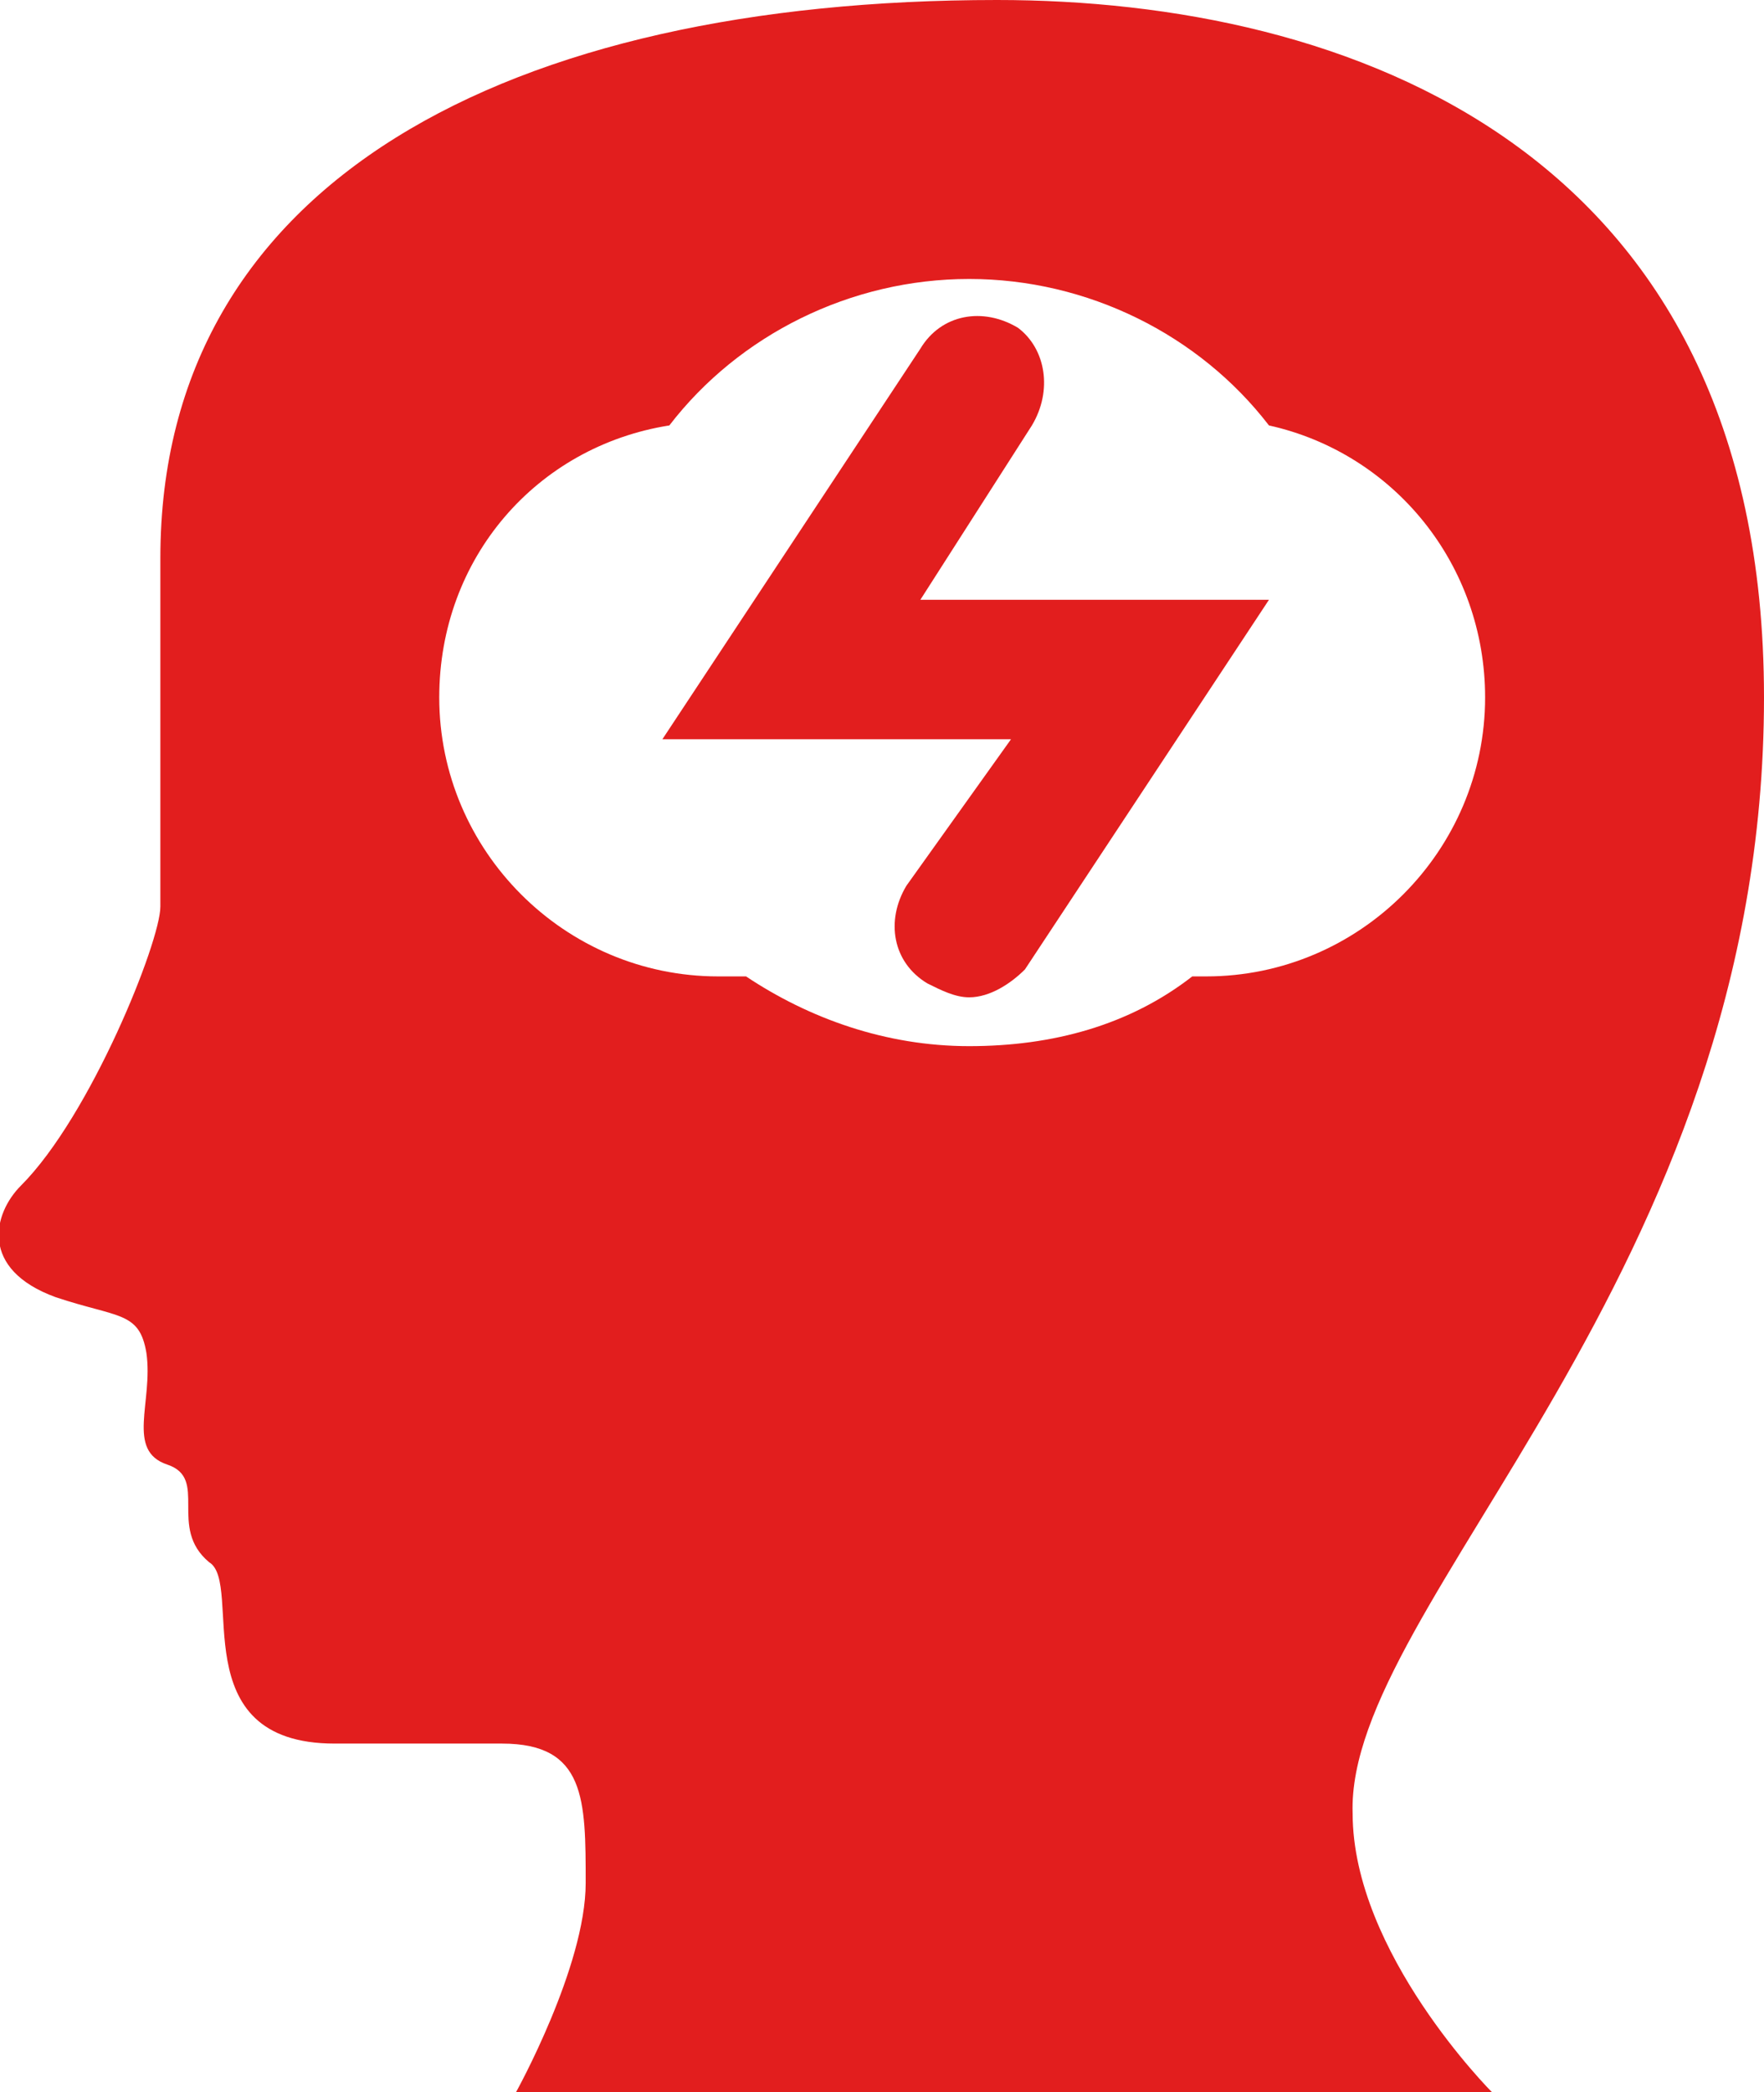
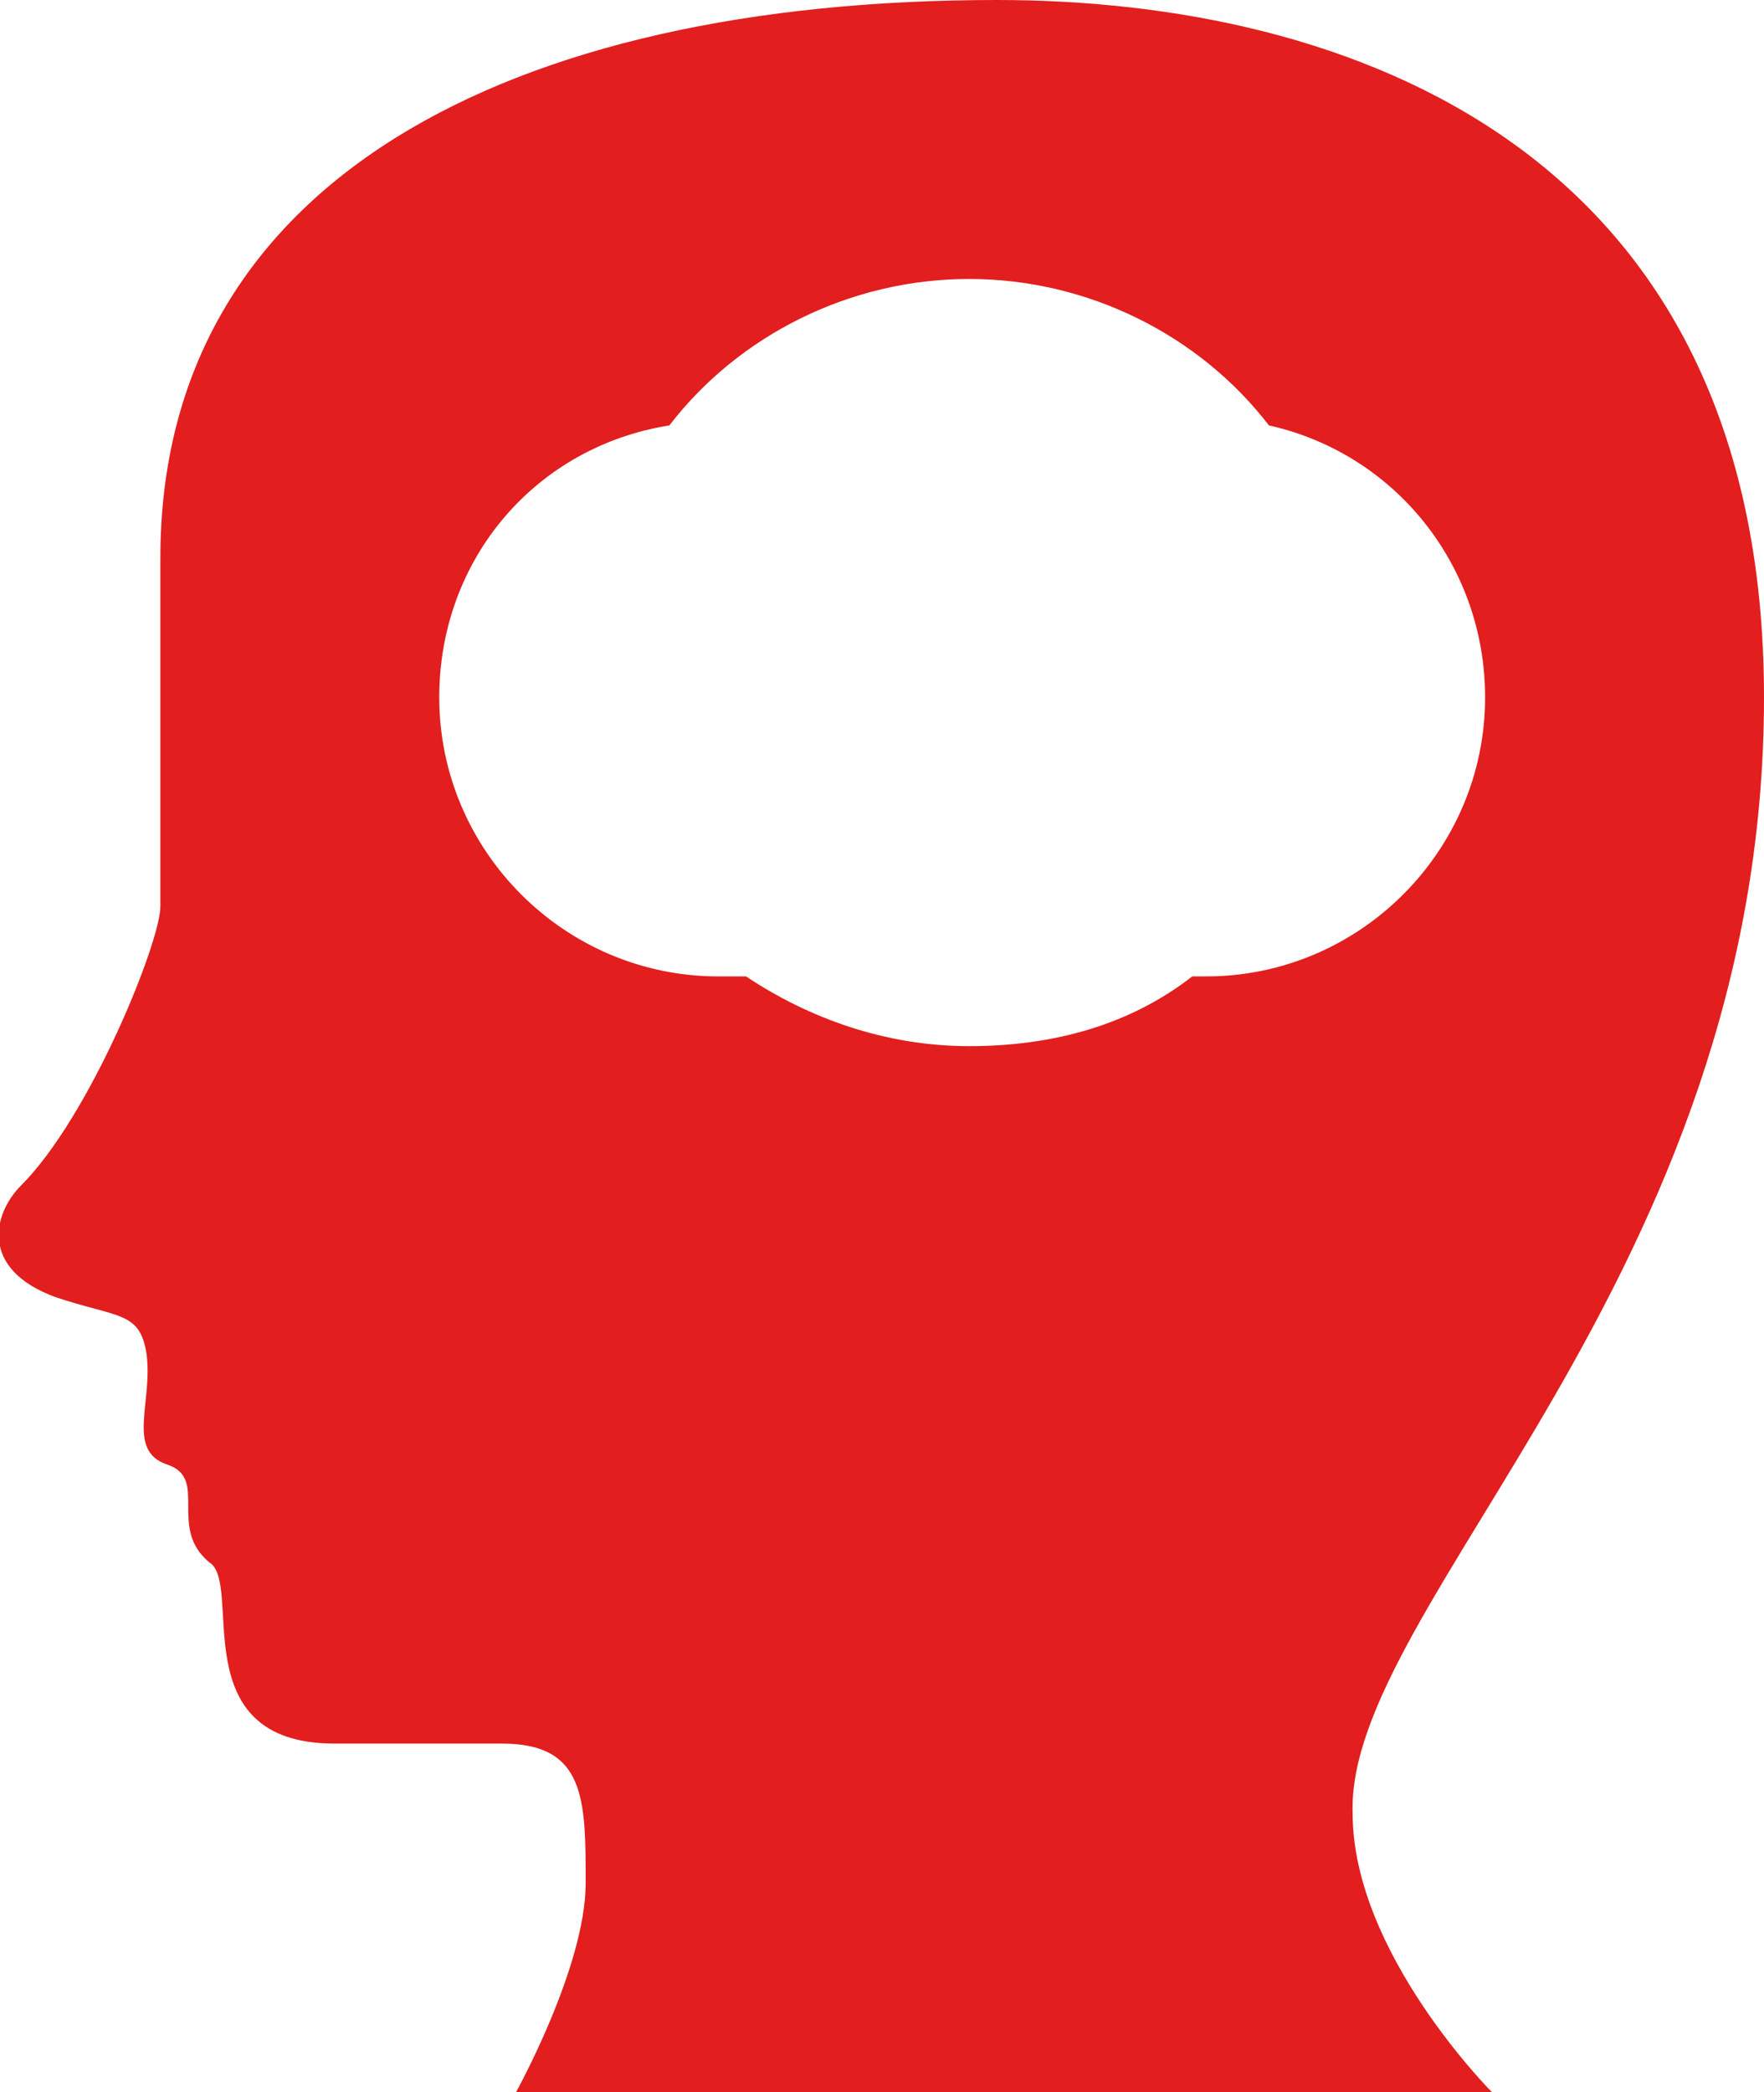
<svg xmlns="http://www.w3.org/2000/svg" version="1.1" id="Слой_1" x="0px" y="0px" viewBox="0 0 25.3 30" xml:space="preserve">
-   <path fill="#E21E1E" d="M14.8,6.1C15.1,5.6,15,5,14.6,4.7c-0.5-0.3-1.1-0.2-1.4,0.3l-3.7,5.6h5L13,12.7c-0.3,0.5-0.2,1.1,0.3,1.4 c0.2,0.1,0.4,0.2,0.6,0.2c0.3,0,0.6-0.2,0.8-0.4l3.5-5.3h-5L14.8,6.1z" />
  <path fill="#E21E1E" d="M25.3,10c0-7.9-6-10-11-10c-7,0-12,2.6-12,8v5c0,0.5-1,3-2,4c-0.4,0.4-0.6,1.2,0.5,1.6 c0.9,0.3,1.2,0.2,1.3,0.8c0.1,0.7-0.3,1.4,0.3,1.6c0.6,0.2,0,0.9,0.6,1.4C3.5,22.7,2.6,25,4.8,25h2.4c1.2,0,1.2,0.8,1.2,2 c0,1.2-1,3-1,3h14c0,0-2-2-2-4C19.3,23,25.3,18.3,25.3,10 M17.1,14c-0.9,0.7-2,1-3.2,1c-1.2,0-2.3-0.4-3.2-1c-0.1,0-0.2,0-0.4,0 c-2.2,0-4-1.8-4-4c0-2,1.4-3.6,3.3-3.9c1-1.3,2.6-2.1,4.3-2.1c1.7,0,3.3,0.8,4.3,2.1c1.8,0.4,3.1,2,3.1,3.9c0,2.2-1.8,4-4,4 C17.3,14,17.2,14,17.1,14" />
</svg>